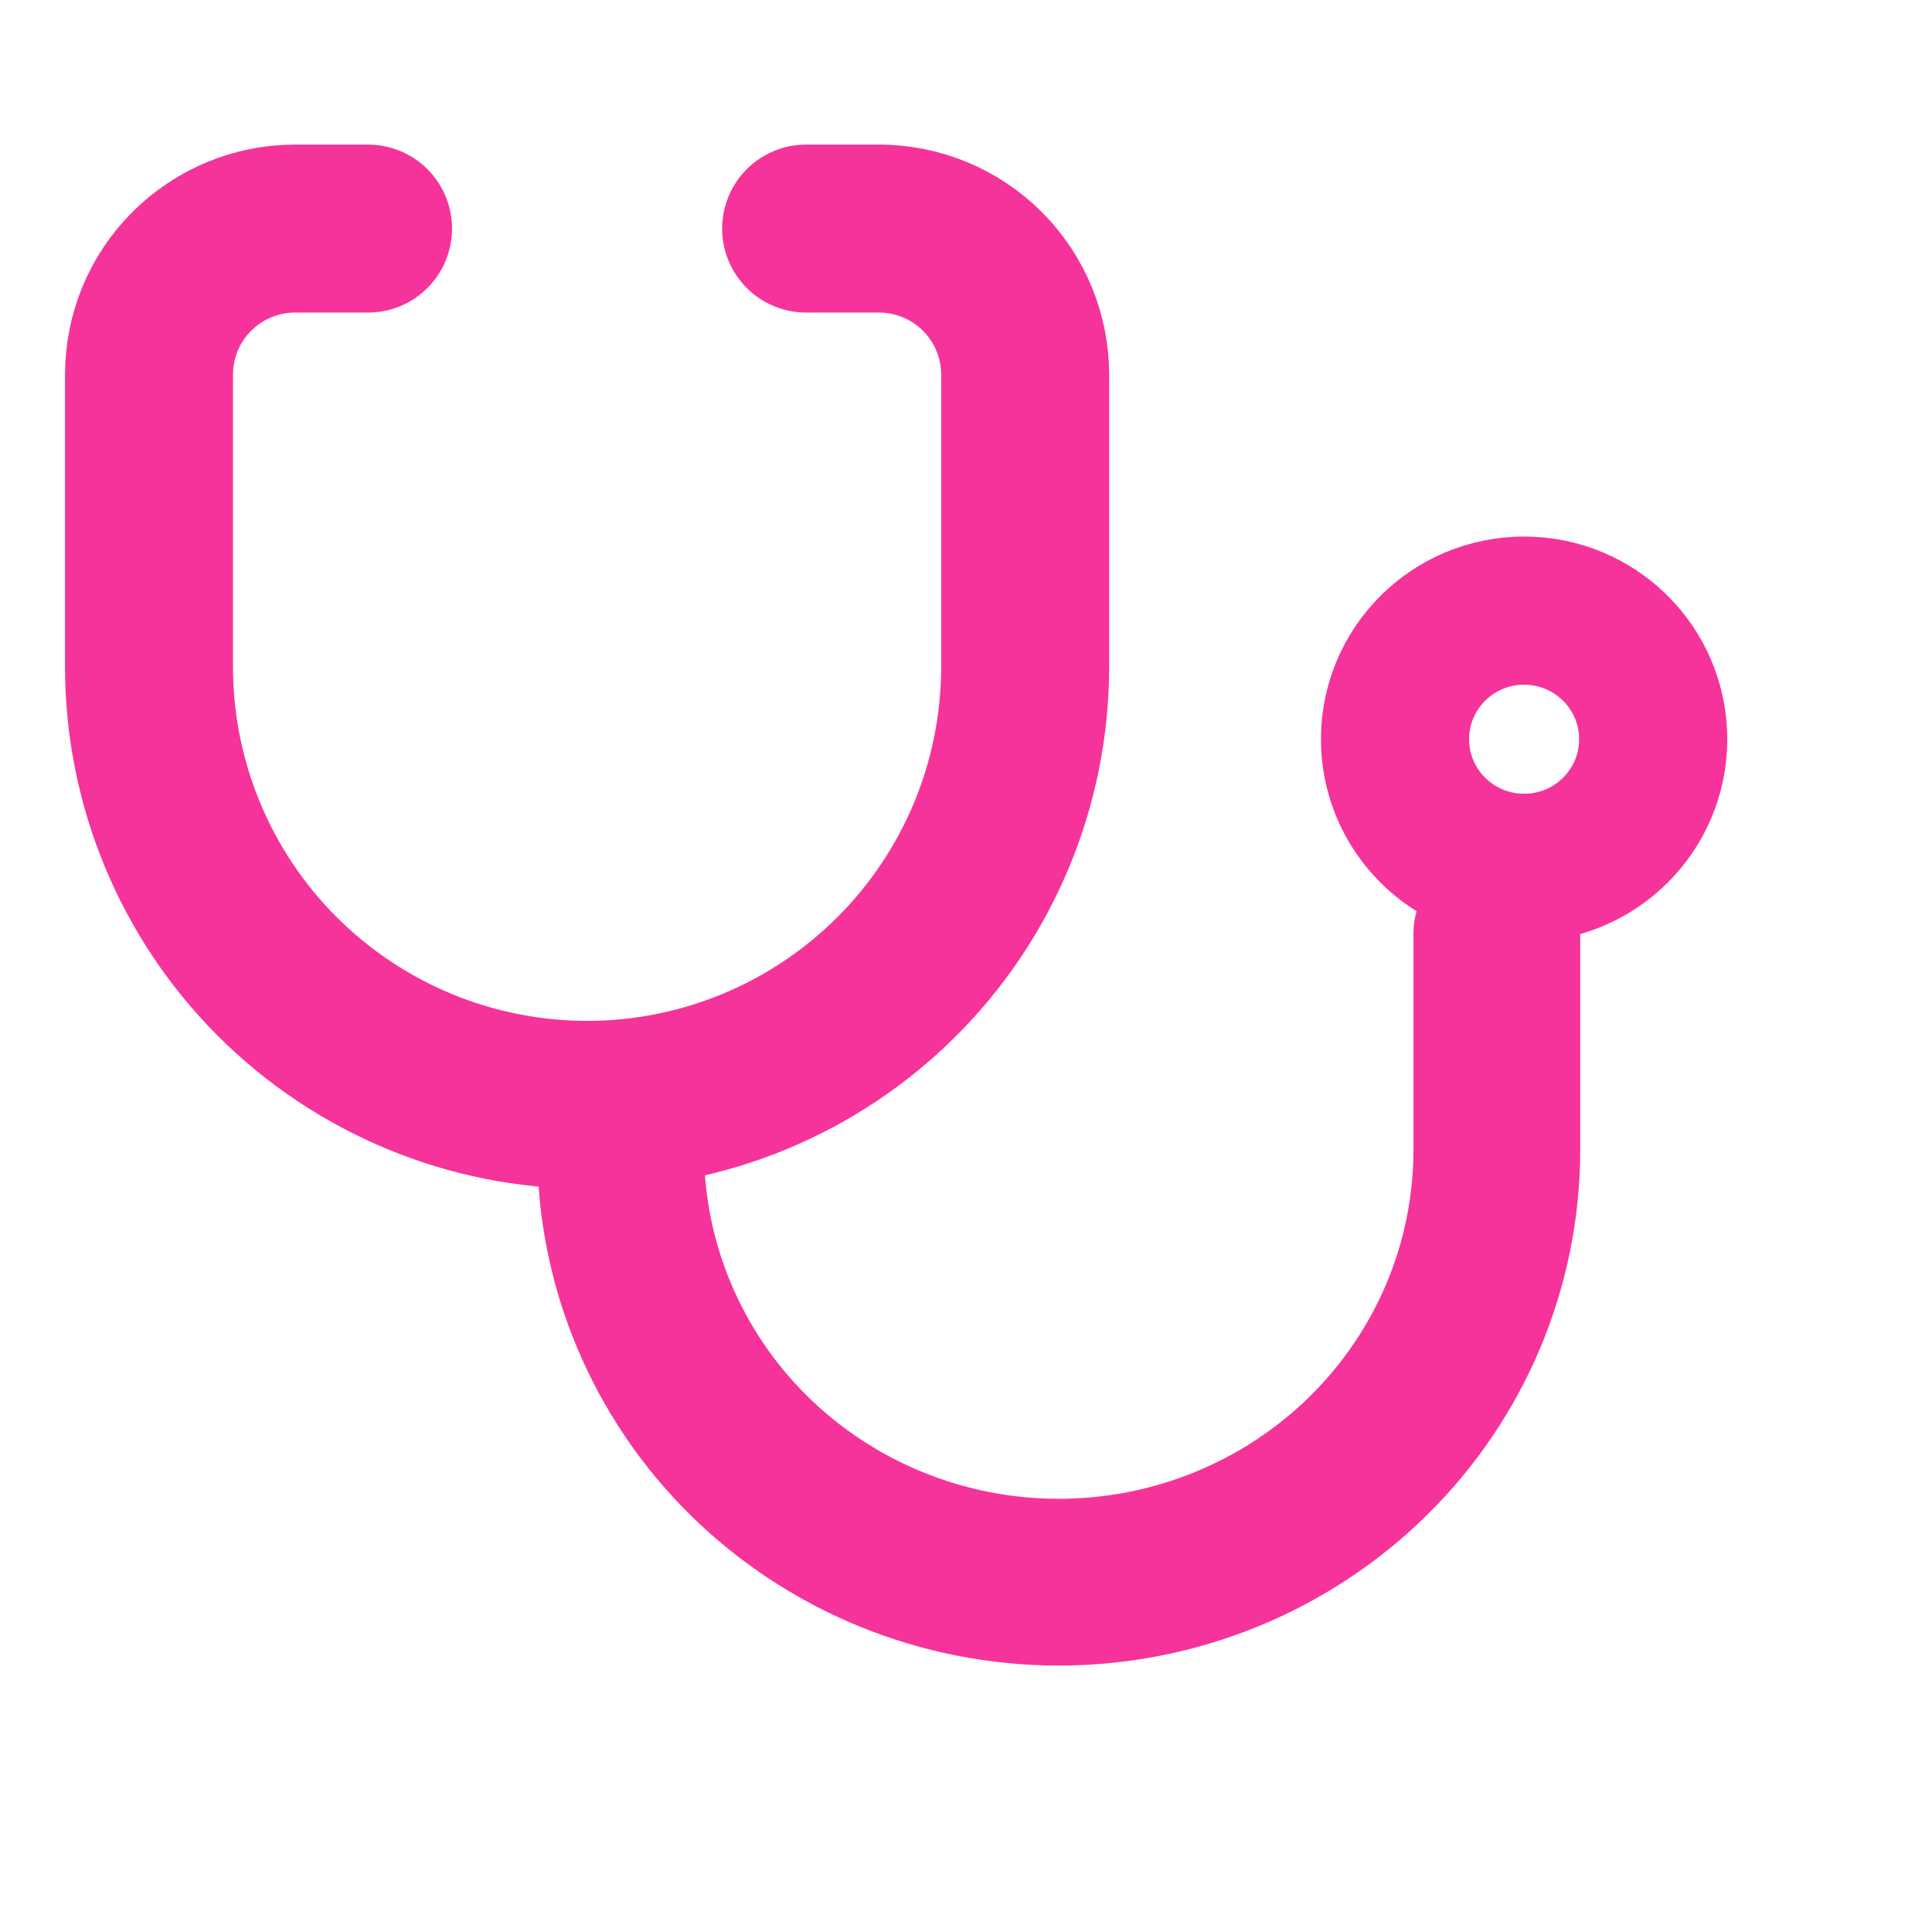
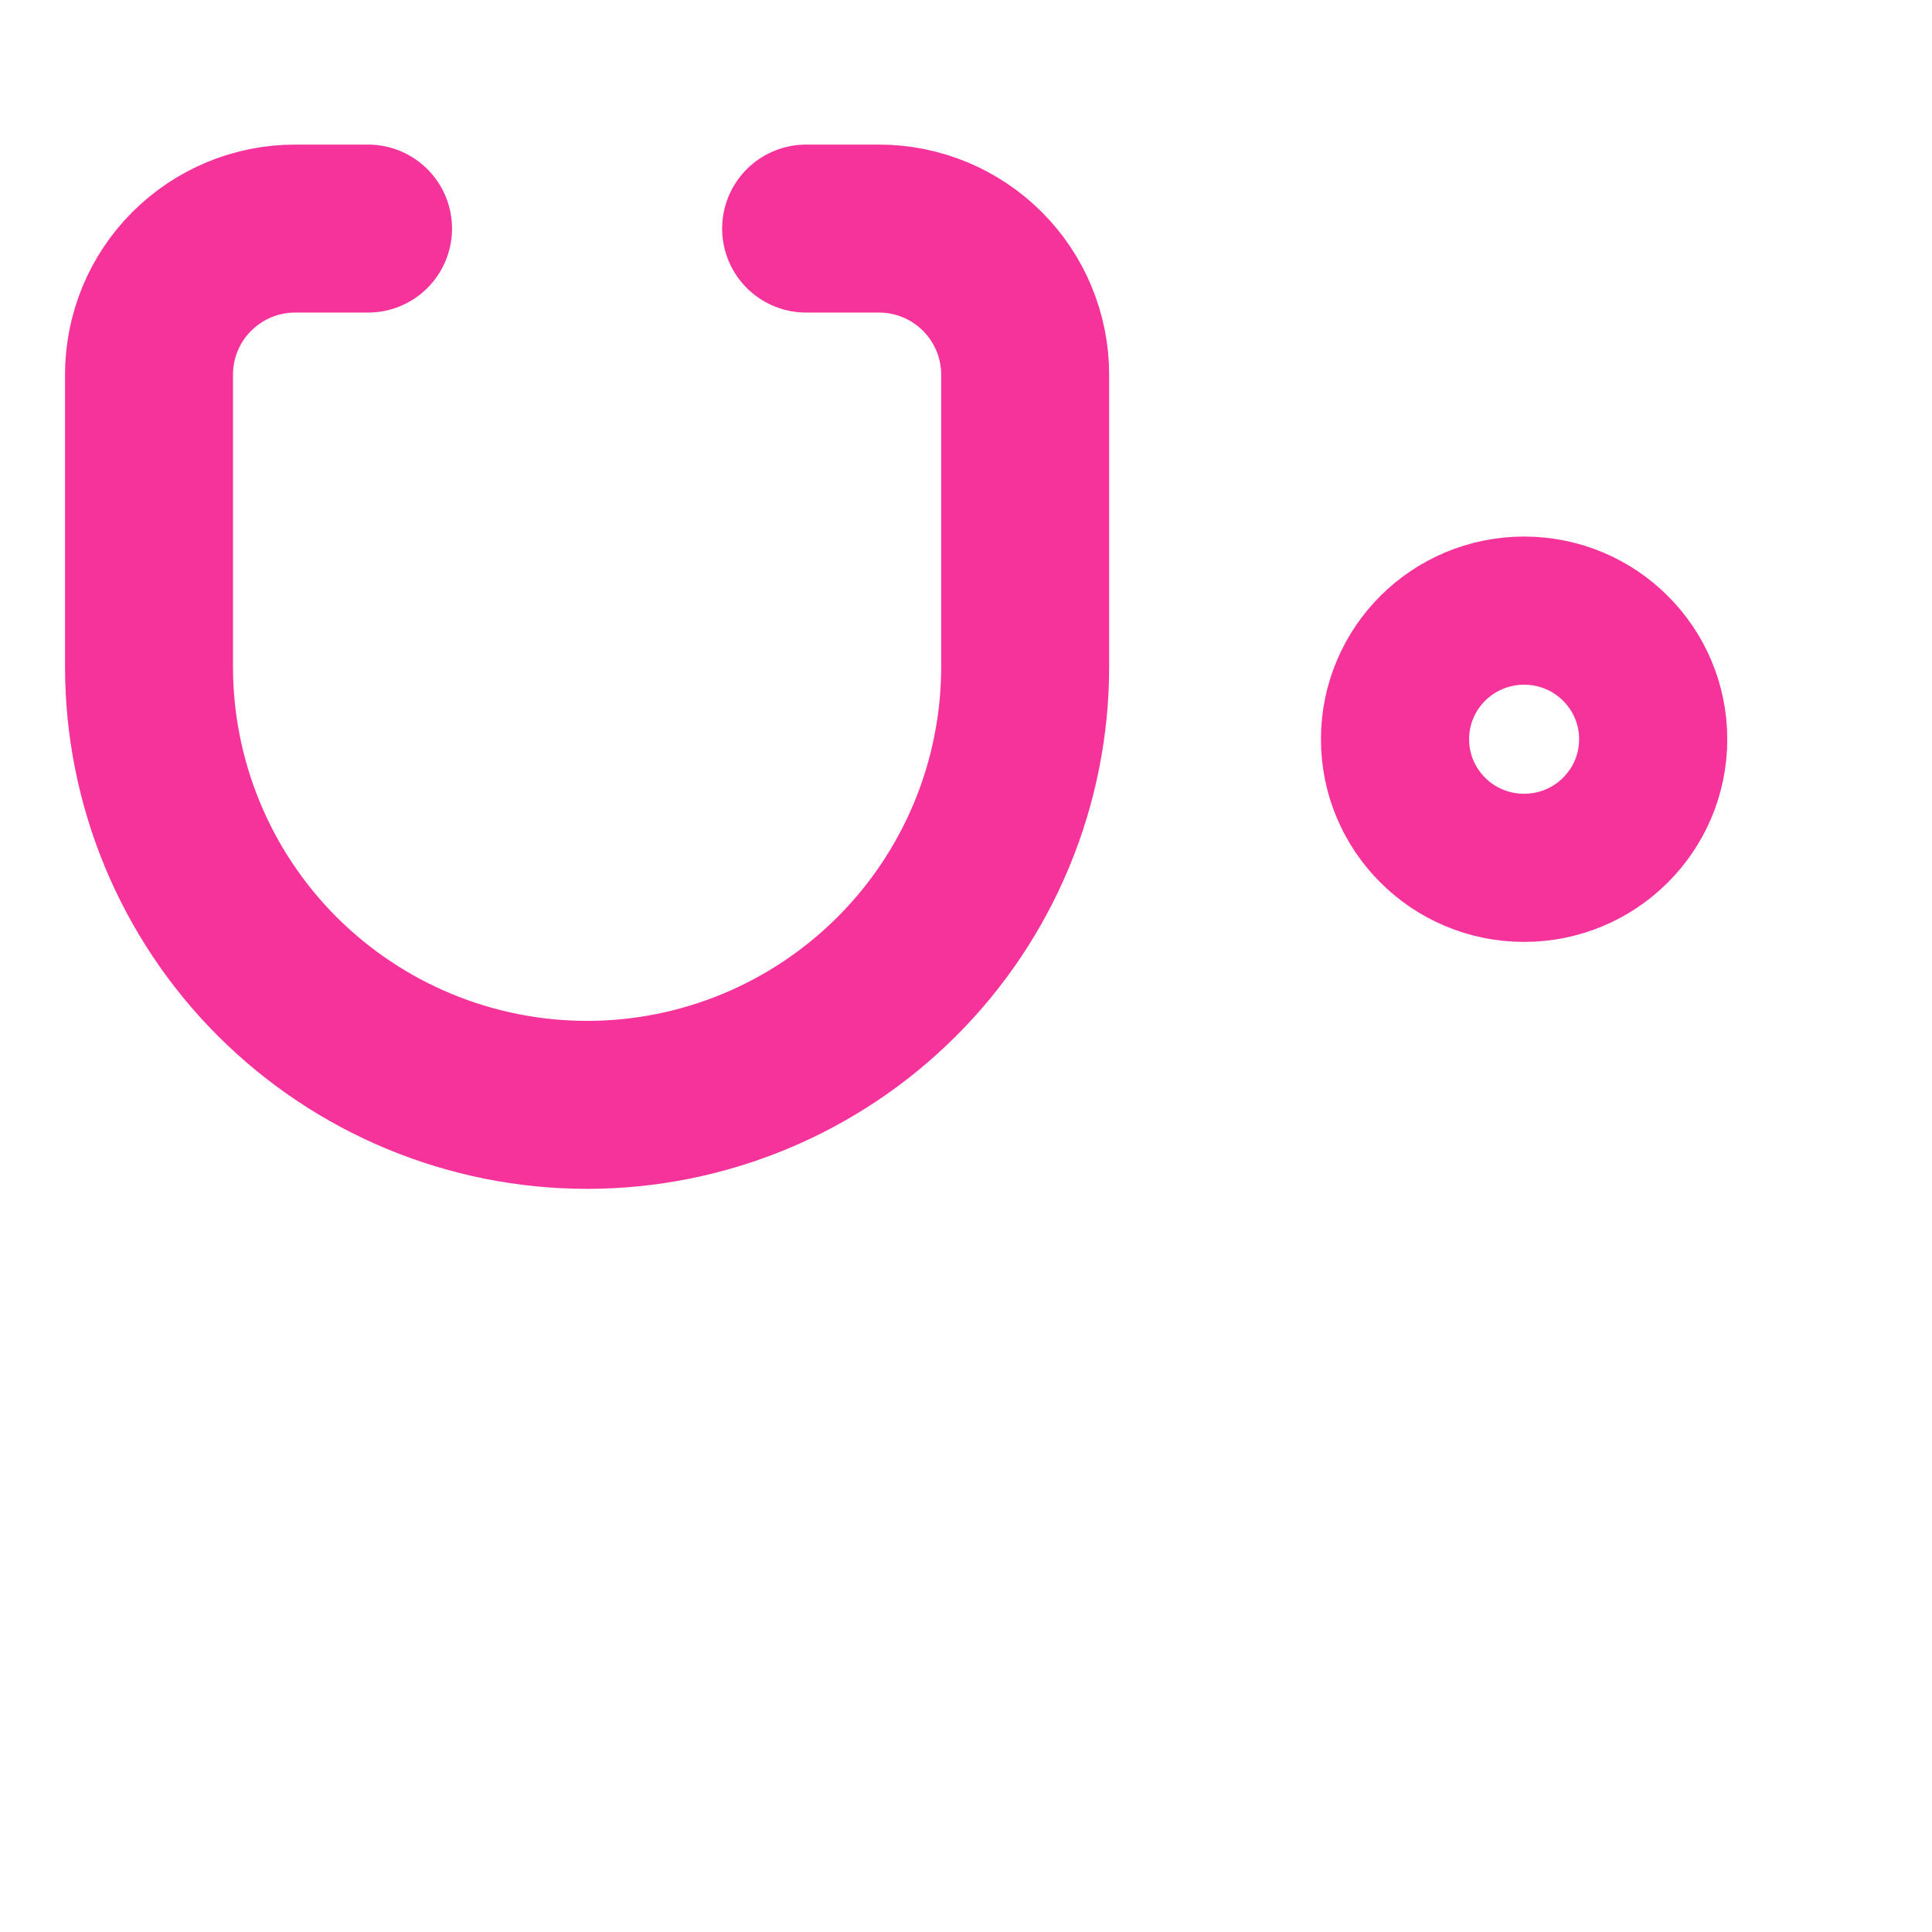
<svg xmlns="http://www.w3.org/2000/svg" width="16" height="16" viewBox="0 0 16 16" fill="none">
  <g clip-path="url(#clip0_47_982)">
    <g clip-path="url(#clip1_47_982)">
      <path d="M3.048 1.893H2.443C2.122 1.893 1.815 2.021 1.588 2.248C1.361 2.474 1.234 2.782 1.234 3.103V5.521C1.234 6.484 1.616 7.407 2.296 8.087C2.977 8.767 3.899 9.15 4.862 9.15C5.824 9.15 6.747 8.767 7.427 8.087C8.108 7.407 8.49 6.484 8.49 5.521V3.103C8.49 2.782 8.362 2.474 8.136 2.248C7.909 2.021 7.601 1.893 7.28 1.893H6.676" stroke="#F6339A" stroke-width="1.391" stroke-linecap="round" stroke-linejoin="round" />
    </g>
    <g clip-path="url(#clip2_47_982)">
      <path d="M5.14 9.524C5.14 10.473 5.522 11.384 6.202 12.055C6.883 12.726 7.806 13.103 8.768 13.103C9.73 13.103 10.653 12.726 11.333 12.055C12.014 11.384 12.396 10.473 12.396 9.524V7.735" stroke="#F6339A" stroke-width="1.381" stroke-linecap="round" stroke-linejoin="round" />
    </g>
    <g clip-path="url(#clip3_47_982)">
      <path d="M12.622 7.187C13.213 7.187 13.691 6.71 13.691 6.122C13.691 5.534 13.213 5.057 12.622 5.057C12.031 5.057 11.553 5.534 11.553 6.122C11.553 6.71 12.031 7.187 12.622 7.187Z" stroke="#F6339A" stroke-width="1.227" stroke-linecap="round" stroke-linejoin="round" />
    </g>
  </g>
  <defs>
    <clipPath id="clip0_47_982">
      <rect width="15.59" height="15.59" fill="white" />
    </clipPath>
    <clipPath id="clip1_47_982">
      <rect width="9.306" height="9.306" fill="white" transform="translate(0.538 1.198)" />
    </clipPath>
    <clipPath id="clip2_47_982">
-       <rect width="9.306" height="7.344" fill="white" transform="translate(4.444 7.049)" />
-     </clipPath>
+       </clipPath>
    <clipPath id="clip3_47_982">
      <rect width="4.115" height="4.097" fill="white" transform="translate(10.938 4.445)" />
    </clipPath>
  </defs>
</svg>